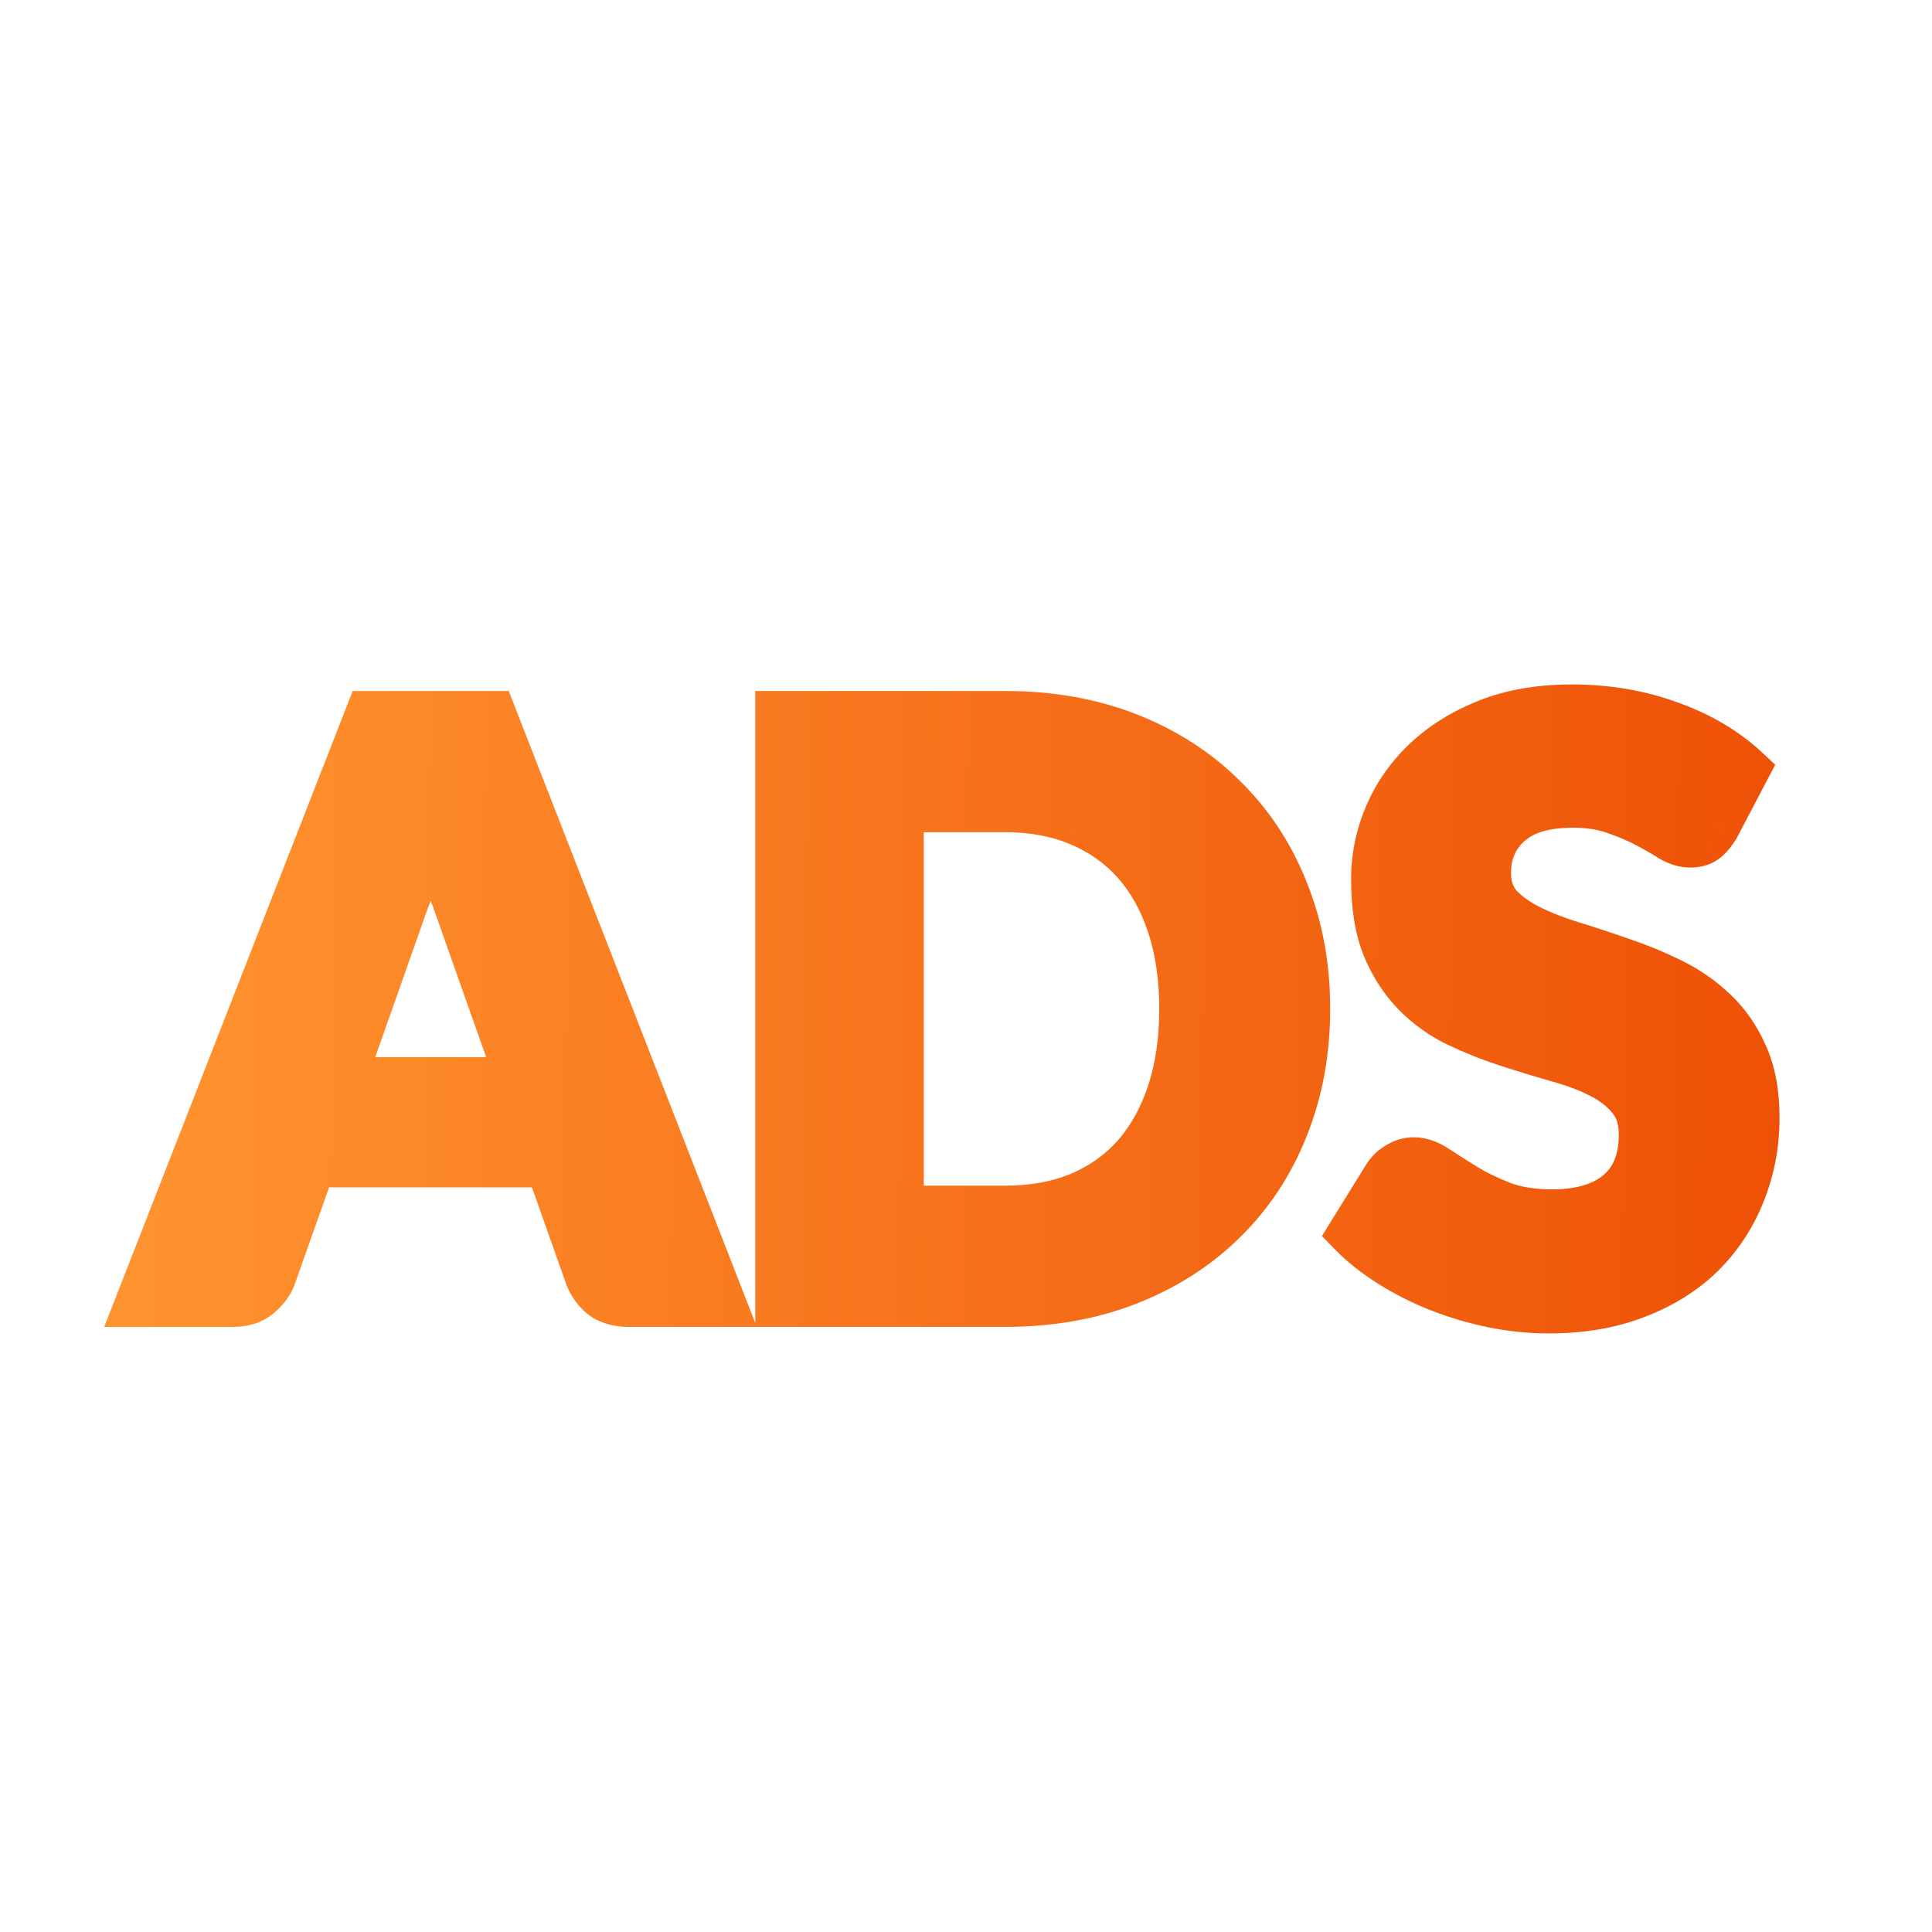
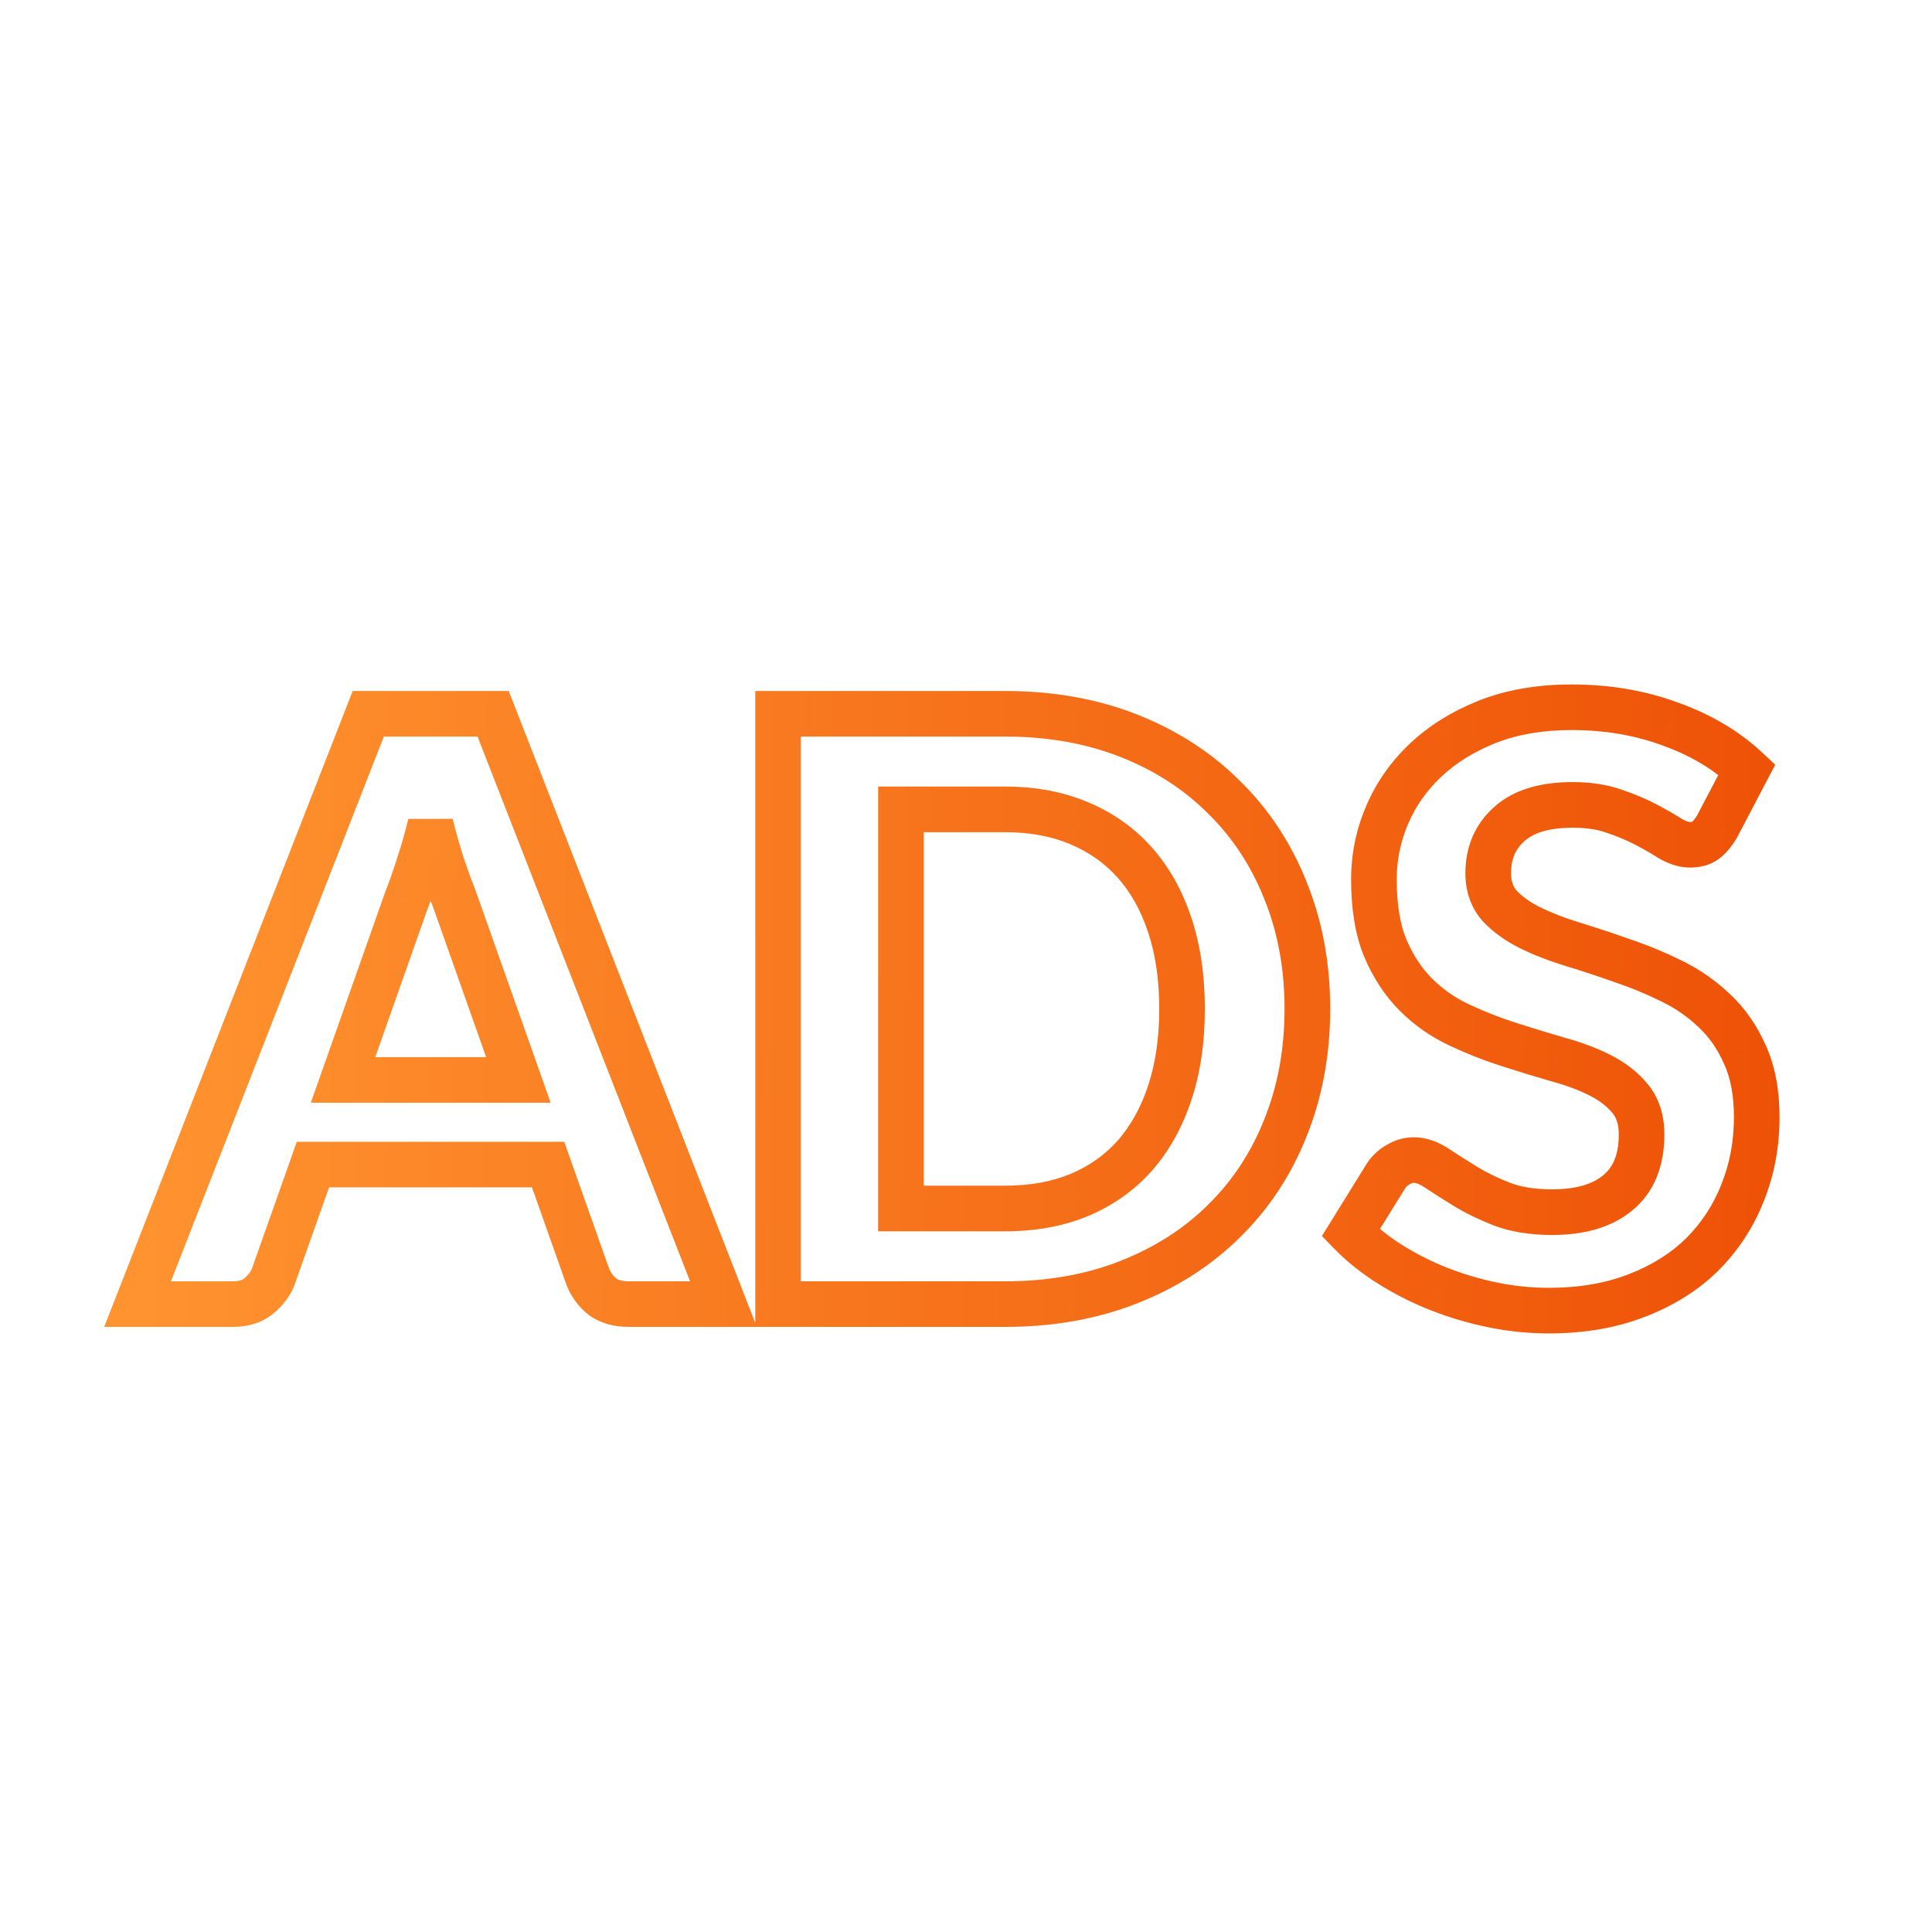
<svg xmlns="http://www.w3.org/2000/svg" width="40" height="40" viewBox="0 0 40 40" fill="none">
-   <path d="M10.732 22.359L9.41 18.619C9.331 18.422 9.247 18.192 9.157 17.928C9.073 17.664 8.992 17.378 8.913 17.069C8.834 17.384 8.75 17.675 8.66 17.945C8.576 18.209 8.495 18.439 8.416 18.636L7.102 22.359H10.732ZM14.978 27H13.015C12.796 27 12.617 26.95 12.476 26.848C12.341 26.742 12.24 26.607 12.173 26.444L11.347 24.111H6.479L5.653 26.444C5.597 26.584 5.499 26.714 5.359 26.831C5.218 26.944 5.041 27 4.828 27H2.848L7.624 14.778H10.21L14.978 27ZM27.068 20.885C27.068 21.778 26.916 22.6 26.613 23.353C26.315 24.1 25.891 24.743 25.341 25.282C24.796 25.821 24.139 26.242 23.37 26.545C22.601 26.848 21.747 27 20.809 27H16.109V14.778H20.809C21.747 14.778 22.601 14.93 23.37 15.233C24.139 15.536 24.796 15.96 25.341 16.505C25.891 17.044 26.315 17.687 26.613 18.434C26.916 19.18 27.068 19.997 27.068 20.885ZM24.473 20.885C24.473 20.245 24.389 19.669 24.221 19.158C24.052 18.647 23.811 18.215 23.496 17.861C23.182 17.507 22.797 17.235 22.342 17.044C21.893 16.853 21.382 16.757 20.809 16.757H18.653V25.02H20.809C21.382 25.02 21.893 24.928 22.342 24.743C22.797 24.552 23.182 24.279 23.496 23.925C23.811 23.566 24.052 23.131 24.221 22.62C24.389 22.109 24.473 21.53 24.473 20.885ZM35.545 17.12C35.467 17.249 35.386 17.344 35.301 17.406C35.223 17.462 35.119 17.49 34.99 17.49C34.866 17.49 34.731 17.448 34.585 17.364C34.445 17.274 34.279 17.178 34.088 17.077C33.897 16.976 33.678 16.884 33.431 16.799C33.184 16.71 32.895 16.665 32.564 16.665C31.98 16.665 31.542 16.797 31.25 17.061C30.958 17.319 30.812 17.659 30.812 18.08C30.812 18.349 30.89 18.574 31.047 18.754C31.21 18.928 31.421 19.079 31.679 19.209C31.943 19.338 32.241 19.453 32.572 19.554C32.903 19.655 33.243 19.767 33.591 19.891C33.94 20.009 34.279 20.149 34.611 20.312C34.942 20.475 35.237 20.68 35.495 20.927C35.759 21.174 35.969 21.477 36.127 21.837C36.29 22.19 36.371 22.623 36.371 23.134C36.371 23.69 36.273 24.212 36.076 24.701C35.885 25.183 35.607 25.607 35.242 25.972C34.877 26.332 34.425 26.615 33.886 26.823C33.353 27.031 32.746 27.135 32.067 27.135C31.679 27.135 31.292 27.096 30.904 27.017C30.522 26.938 30.152 26.829 29.792 26.688C29.439 26.548 29.105 26.38 28.79 26.183C28.476 25.986 28.2 25.767 27.965 25.526L28.706 24.33C28.768 24.24 28.849 24.167 28.95 24.111C29.051 24.049 29.158 24.018 29.27 24.018C29.422 24.018 29.582 24.074 29.75 24.187C29.919 24.299 30.113 24.422 30.331 24.557C30.55 24.692 30.803 24.816 31.09 24.928C31.382 25.04 31.73 25.096 32.134 25.096C32.724 25.096 33.179 24.962 33.499 24.692C33.824 24.422 33.987 24.021 33.987 23.488C33.987 23.179 33.906 22.929 33.743 22.738C33.586 22.547 33.378 22.387 33.12 22.258C32.861 22.129 32.566 22.019 32.235 21.929C31.904 21.834 31.564 21.73 31.216 21.618C30.868 21.505 30.528 21.37 30.197 21.213C29.865 21.056 29.571 20.848 29.312 20.59C29.054 20.332 28.843 20.012 28.681 19.63C28.523 19.248 28.445 18.773 28.445 18.206C28.445 17.751 28.535 17.311 28.714 16.884C28.894 16.457 29.158 16.078 29.506 15.747C29.854 15.415 30.281 15.149 30.786 14.946C31.297 14.744 31.881 14.643 32.538 14.643C33.274 14.643 33.953 14.758 34.577 14.989C35.206 15.213 35.736 15.528 36.169 15.932L35.545 17.12Z" fill="url(#paint0_linear_6607_12551)" />
  <path d="M10.732 22.359V22.831H11.4L11.178 22.201L10.732 22.359ZM9.41 18.619L9.855 18.462L9.852 18.452L9.849 18.444L9.41 18.619ZM9.157 17.928L8.707 18.072L8.71 18.08L9.157 17.928ZM8.913 17.069L9.371 16.953L8.455 16.954L8.913 17.069ZM8.66 17.945L8.212 17.796L8.211 17.802L8.66 17.945ZM8.416 18.636L7.978 18.46L7.974 18.469L7.971 18.479L8.416 18.636ZM7.102 22.359L6.657 22.202L6.435 22.831H7.102V22.359ZM14.978 27V27.472H15.669L15.418 26.828L14.978 27ZM12.476 26.848L12.183 27.219L12.191 27.225L12.2 27.232L12.476 26.848ZM12.173 26.444L11.728 26.602L11.732 26.613L11.737 26.625L12.173 26.444ZM11.347 24.111L11.793 23.953L11.681 23.639H11.347V24.111ZM6.479 24.111V23.639H6.145L6.034 23.953L6.479 24.111ZM5.653 26.444L6.092 26.619L6.095 26.611L6.098 26.602L5.653 26.444ZM5.359 26.831L5.654 27.2L5.662 27.193L5.359 26.831ZM2.848 27L2.409 26.828L2.157 27.472H2.848V27ZM7.624 14.778V14.306H7.302L7.185 14.606L7.624 14.778ZM10.21 14.778L10.65 14.606L10.533 14.306H10.21V14.778ZM11.178 22.201L9.855 18.462L8.965 18.776L10.287 22.516L11.178 22.201ZM9.849 18.444C9.774 18.257 9.692 18.034 9.604 17.776L8.71 18.08C8.802 18.35 8.889 18.588 8.972 18.794L9.849 18.444ZM9.607 17.785C9.526 17.531 9.447 17.254 9.371 16.953L8.455 17.186C8.536 17.502 8.62 17.798 8.708 18.072L9.607 17.785ZM8.455 16.954C8.379 17.259 8.298 17.539 8.212 17.796L9.108 18.094C9.203 17.812 9.29 17.508 9.371 17.183L8.455 16.954ZM8.211 17.802C8.129 18.058 8.051 18.277 7.978 18.46L8.855 18.811C8.938 18.602 9.024 18.36 9.11 18.089L8.211 17.802ZM7.971 18.479L6.657 22.202L7.547 22.516L8.861 18.793L7.971 18.479ZM7.102 22.831H10.732V21.887H7.102V22.831ZM14.978 26.528H13.015V27.472H14.978V26.528ZM13.015 26.528C12.869 26.528 12.793 26.495 12.752 26.465L12.2 27.232C12.44 27.404 12.724 27.472 13.015 27.472V26.528ZM12.769 26.478C12.699 26.423 12.647 26.354 12.609 26.264L11.737 26.625C11.834 26.86 11.983 27.061 12.183 27.219L12.769 26.478ZM12.618 26.287L11.793 23.953L10.902 24.268L11.728 26.602L12.618 26.287ZM11.347 23.639H6.479V24.583H11.347V23.639ZM6.034 23.953L5.208 26.287L6.098 26.602L6.924 24.268L6.034 23.953ZM5.215 26.269C5.193 26.323 5.148 26.392 5.055 26.47L5.662 27.193C5.85 27.036 6.001 26.846 6.092 26.619L5.215 26.269ZM5.064 26.463C5.022 26.496 4.955 26.528 4.828 26.528V27.472C5.128 27.472 5.414 27.392 5.654 27.2L5.064 26.463ZM4.828 26.528H2.848V27.472H4.828V26.528ZM3.288 27.172L8.064 14.95L7.185 14.606L2.409 26.828L3.288 27.172ZM7.624 15.25H10.21V14.306H7.624V15.25ZM9.77 14.95L14.538 27.172L15.418 26.828L10.65 14.606L9.77 14.95ZM26.613 23.353L26.175 23.176L26.174 23.178L26.613 23.353ZM25.341 25.282L25.01 24.944L25.009 24.946L25.341 25.282ZM23.37 26.545L23.543 26.985L23.37 26.545ZM16.109 27H15.637V27.472H16.109V27ZM16.109 14.778V14.306H15.637V14.778H16.109ZM23.37 15.233L23.543 14.793L23.37 15.233ZM25.341 16.505L25.007 16.839L25.01 16.842L25.341 16.505ZM26.613 18.434L26.174 18.608L26.175 18.611L26.613 18.434ZM24.221 19.158L23.772 19.306L24.221 19.158ZM23.496 17.861L23.849 17.547L23.496 17.861ZM22.342 17.044L22.157 17.478L22.16 17.479L22.342 17.044ZM18.653 16.757V16.285H18.181V16.757H18.653ZM18.653 25.02H18.181V25.493H18.653V25.02ZM22.342 24.743L22.522 25.179L22.525 25.178L22.342 24.743ZM23.496 23.925L23.849 24.239L23.852 24.236L23.496 23.925ZM24.221 22.62L23.772 22.472V22.472L24.221 22.62ZM26.595 20.885C26.595 21.723 26.453 22.485 26.175 23.176L27.051 23.529C27.379 22.715 27.54 21.832 27.54 20.885H26.595ZM26.174 23.178C25.9 23.866 25.512 24.453 25.01 24.944L25.671 25.619C26.271 25.032 26.731 24.333 27.052 23.528L26.174 23.178ZM25.009 24.946C24.513 25.437 23.911 25.824 23.197 26.106L23.543 26.985C24.367 26.66 25.079 26.205 25.673 25.617L25.009 24.946ZM23.197 26.106C22.489 26.385 21.696 26.528 20.809 26.528V27.472C21.798 27.472 22.712 27.312 23.543 26.985L23.197 26.106ZM20.809 26.528H16.109V27.472H20.809V26.528ZM16.581 27V14.778H15.637V27H16.581ZM16.109 15.25H20.809V14.306H16.109V15.25ZM20.809 15.25C21.696 15.25 22.489 15.393 23.197 15.672L23.543 14.793C22.712 14.466 21.798 14.306 20.809 14.306V15.25ZM23.197 15.672C23.91 15.953 24.511 16.343 25.007 16.839L25.675 16.171C25.081 15.577 24.368 15.119 23.543 14.793L23.197 15.672ZM25.01 16.842C25.512 17.333 25.9 17.92 26.174 18.608L27.052 18.259C26.731 17.453 26.271 16.755 25.671 16.167L25.01 16.842ZM26.175 18.611C26.453 19.296 26.595 20.052 26.595 20.885H27.54C27.54 19.943 27.379 19.065 27.05 18.256L26.175 18.611ZM24.945 20.885C24.945 20.204 24.856 19.577 24.669 19.01L23.772 19.306C23.922 19.761 24.001 20.285 24.001 20.885H24.945ZM24.669 19.01C24.483 18.446 24.212 17.955 23.849 17.547L23.143 18.174C23.409 18.474 23.621 18.848 23.772 19.306L24.669 19.01ZM23.849 17.547C23.486 17.138 23.042 16.825 22.525 16.608L22.16 17.479C22.552 17.644 22.878 17.876 23.143 18.174L23.849 17.547ZM22.527 16.609C22.01 16.39 21.435 16.285 20.809 16.285V17.23C21.329 17.23 21.776 17.316 22.157 17.478L22.527 16.609ZM20.809 16.285H18.653V17.23H20.809V16.285ZM18.181 16.757V25.02H19.125V16.757H18.181ZM18.653 25.493H20.809V24.548H18.653V25.493ZM20.809 25.493C21.433 25.493 22.007 25.392 22.522 25.179L22.162 24.306C21.779 24.464 21.331 24.548 20.809 24.548V25.493ZM22.525 25.178C23.042 24.961 23.486 24.648 23.849 24.239L23.143 23.612C22.878 23.911 22.552 24.142 22.16 24.307L22.525 25.178ZM23.852 24.236C24.213 23.824 24.483 23.331 24.669 22.768L23.772 22.472C23.621 22.931 23.409 23.308 23.141 23.615L23.852 24.236ZM24.669 22.768C24.856 22.201 24.945 21.571 24.945 20.885H24.001C24.001 21.49 23.922 22.017 23.772 22.472L24.669 22.768ZM35.545 17.12L35.949 17.365L35.957 17.352L35.964 17.339L35.545 17.12ZM35.301 17.406L35.576 17.79L35.581 17.787L35.301 17.406ZM34.585 17.364L34.331 17.762L34.34 17.767L34.349 17.773L34.585 17.364ZM34.088 17.077L34.309 16.66L34.088 17.077ZM33.431 16.799L33.27 17.243L33.279 17.246L33.431 16.799ZM31.25 17.061L31.563 17.414L31.566 17.411L31.25 17.061ZM31.047 18.754L30.692 19.065L30.697 19.07L30.703 19.076L31.047 18.754ZM31.679 19.209L31.468 19.631L31.472 19.633L31.679 19.209ZM33.591 19.891L33.433 20.336L33.44 20.338L33.591 19.891ZM35.495 20.927L35.169 21.268L35.172 21.272L35.495 20.927ZM36.127 21.837L35.694 22.026L35.698 22.034L36.127 21.837ZM36.076 24.701L35.638 24.524L35.637 24.527L36.076 24.701ZM35.242 25.972L35.574 26.309L35.576 26.306L35.242 25.972ZM33.886 26.823L33.716 26.383L33.715 26.383L33.886 26.823ZM30.904 27.017L30.809 27.479L30.81 27.48L30.904 27.017ZM29.792 26.688L29.618 27.127L29.621 27.128L29.792 26.688ZM28.79 26.183L29.04 25.782L28.79 26.183ZM27.965 25.526L27.563 25.277L27.369 25.591L27.627 25.856L27.965 25.526ZM28.706 24.33L28.317 24.062L28.31 24.072L28.304 24.081L28.706 24.33ZM28.95 24.111L29.179 24.524L29.188 24.519L29.196 24.514L28.95 24.111ZM29.75 24.187L30.012 23.794L29.75 24.187ZM30.331 24.557L30.579 24.155L30.331 24.557ZM31.09 24.928L30.917 25.367L30.92 25.369L31.09 24.928ZM33.499 24.692L33.198 24.328L33.194 24.331L33.499 24.692ZM33.743 22.738L33.378 23.038L33.384 23.044L33.743 22.738ZM32.235 21.929L32.104 22.383L32.112 22.385L32.235 21.929ZM31.216 21.618L31.361 21.168L31.216 21.618ZM30.197 21.213L29.994 21.64V21.64L30.197 21.213ZM28.681 19.63L28.244 19.809L28.246 19.815L28.681 19.63ZM28.714 16.884L28.279 16.701L28.714 16.884ZM30.786 14.946L30.613 14.507L30.611 14.508L30.786 14.946ZM34.577 14.989L34.413 15.431L34.418 15.433L34.577 14.989ZM36.169 15.932L36.587 16.151L36.754 15.833L36.491 15.587L36.169 15.932ZM35.142 16.874C35.082 16.972 35.039 17.012 35.022 17.025L35.581 17.787C35.732 17.676 35.851 17.525 35.949 17.365L35.142 16.874ZM35.027 17.022C35.038 17.014 35.045 17.012 35.041 17.013C35.036 17.015 35.021 17.018 34.99 17.018V17.962C35.184 17.962 35.394 17.92 35.576 17.79L35.027 17.022ZM34.99 17.018C34.974 17.018 34.921 17.012 34.821 16.955L34.349 17.773C34.542 17.884 34.758 17.962 34.99 17.962V17.018ZM34.84 16.966C34.686 16.868 34.508 16.766 34.309 16.66L33.867 17.495C34.05 17.591 34.204 17.68 34.331 17.762L34.84 16.966ZM34.309 16.66C34.092 16.545 33.85 16.443 33.584 16.352L33.279 17.246C33.507 17.324 33.702 17.407 33.867 17.495L34.309 16.66ZM33.593 16.356C33.282 16.243 32.936 16.192 32.564 16.192V17.137C32.854 17.137 33.086 17.176 33.27 17.243L33.593 16.356ZM32.564 16.192C31.918 16.192 31.346 16.337 30.933 16.71L31.566 17.411C31.738 17.256 32.041 17.137 32.564 17.137V16.192ZM30.937 16.707C30.535 17.063 30.339 17.536 30.339 18.08H31.284C31.284 17.782 31.381 17.575 31.562 17.414L30.937 16.707ZM30.339 18.08C30.339 18.448 30.45 18.788 30.692 19.065L31.403 18.443C31.331 18.36 31.284 18.251 31.284 18.08H30.339ZM30.703 19.076C30.911 19.299 31.17 19.482 31.468 19.631L31.89 18.786C31.672 18.677 31.51 18.557 31.392 18.431L30.703 19.076ZM31.472 19.633C31.762 19.775 32.083 19.898 32.434 20.006L32.71 19.102C32.398 19.007 32.125 18.901 31.887 18.784L31.472 19.633ZM32.434 20.006C32.758 20.104 33.092 20.215 33.433 20.336L33.749 19.446C33.395 19.32 33.048 19.206 32.71 19.102L32.434 20.006ZM33.44 20.338C33.769 20.449 34.089 20.582 34.402 20.736L34.819 19.888C34.469 19.716 34.111 19.568 33.743 19.444L33.44 20.338ZM34.402 20.736C34.692 20.878 34.946 21.055 35.169 21.268L35.821 20.586C35.527 20.304 35.192 20.072 34.819 19.888L34.402 20.736ZM35.172 21.272C35.386 21.471 35.56 21.72 35.694 22.026L36.559 21.647C36.379 21.234 36.132 20.877 35.818 20.582L35.172 21.272ZM35.698 22.034C35.825 22.31 35.899 22.671 35.899 23.134H36.843C36.843 22.575 36.754 22.071 36.556 21.639L35.698 22.034ZM35.899 23.134C35.899 23.633 35.811 24.095 35.638 24.524L36.514 24.877C36.735 24.329 36.843 23.747 36.843 23.134H35.899ZM35.637 24.527C35.47 24.95 35.227 25.319 34.908 25.639L35.576 26.306C35.987 25.895 36.301 25.417 36.515 24.874L35.637 24.527ZM34.911 25.636C34.598 25.944 34.203 26.195 33.716 26.383L34.056 27.264C34.648 27.036 35.157 26.719 35.574 26.309L34.911 25.636ZM33.715 26.383C33.245 26.566 32.698 26.663 32.067 26.663V27.607C32.794 27.607 33.46 27.496 34.057 27.263L33.715 26.383ZM32.067 26.663C31.711 26.663 31.355 26.627 30.998 26.554L30.81 27.48C31.228 27.564 31.647 27.607 32.067 27.607V26.663ZM31 26.554C30.643 26.481 30.299 26.379 29.964 26.248L29.621 27.128C30.005 27.278 30.401 27.395 30.809 27.479L31 26.554ZM29.967 26.249C29.639 26.119 29.33 25.964 29.04 25.782L28.54 26.583C28.879 26.795 29.239 26.977 29.618 27.127L29.967 26.249ZM29.04 25.782C28.755 25.604 28.51 25.408 28.302 25.196L27.627 25.856C27.891 26.127 28.197 26.369 28.54 26.583L29.04 25.782ZM28.366 25.775L29.107 24.579L28.304 24.081L27.563 25.277L28.366 25.775ZM29.095 24.597C29.113 24.571 29.138 24.547 29.179 24.524L28.721 23.698C28.56 23.787 28.422 23.909 28.317 24.062L29.095 24.597ZM29.196 24.514C29.227 24.495 29.25 24.49 29.27 24.49V23.546C29.066 23.546 28.875 23.603 28.704 23.708L29.196 24.514ZM29.27 24.49C29.302 24.49 29.372 24.502 29.488 24.58L30.012 23.794C29.792 23.647 29.542 23.546 29.27 23.546V24.49ZM29.488 24.58C29.663 24.696 29.861 24.822 30.084 24.959L30.579 24.155C30.364 24.023 30.175 23.902 30.012 23.794L29.488 24.58ZM30.084 24.959C30.331 25.111 30.61 25.247 30.917 25.367L31.262 24.488C30.997 24.384 30.77 24.273 30.579 24.155L30.084 24.959ZM30.92 25.369C31.279 25.507 31.688 25.569 32.134 25.569V24.624C31.772 24.624 31.484 24.573 31.259 24.487L30.92 25.369ZM32.134 25.569C32.79 25.569 33.369 25.419 33.803 25.053L33.194 24.331C32.989 24.504 32.657 24.624 32.134 24.624V25.569ZM33.8 25.056C34.261 24.674 34.459 24.122 34.459 23.488H33.515C33.515 23.92 33.387 24.171 33.198 24.328L33.8 25.056ZM34.459 23.488C34.459 23.093 34.354 22.726 34.102 22.431L33.384 23.044C33.458 23.131 33.515 23.264 33.515 23.488H34.459ZM34.108 22.438C33.902 22.188 33.638 21.989 33.331 21.835L32.908 22.68C33.117 22.785 33.27 22.906 33.378 23.038L34.108 22.438ZM33.331 21.835C33.04 21.69 32.715 21.57 32.359 21.474L32.112 22.385C32.418 22.468 32.683 22.567 32.908 22.68L33.331 21.835ZM32.366 21.476C32.04 21.381 31.705 21.279 31.361 21.168L31.071 22.067C31.424 22.181 31.768 22.286 32.104 22.383L32.366 21.476ZM31.361 21.168C31.032 21.062 30.712 20.935 30.399 20.787L29.994 21.64C30.344 21.806 30.703 21.948 31.071 22.067L31.361 21.168ZM30.399 20.787C30.116 20.652 29.866 20.476 29.646 20.256L28.978 20.924C29.275 21.221 29.614 21.46 29.994 21.64L30.399 20.787ZM29.646 20.256C29.436 20.046 29.257 19.778 29.115 19.444L28.246 19.815C28.43 20.245 28.672 20.617 28.978 20.924L29.646 20.256ZM29.117 19.45C28.991 19.142 28.917 18.733 28.917 18.206H27.973C27.973 18.814 28.056 19.354 28.244 19.809L29.117 19.45ZM28.917 18.206C28.917 17.815 28.994 17.437 29.149 17.067L28.279 16.701C28.075 17.184 27.973 17.687 27.973 18.206H28.917ZM29.149 17.067C29.303 16.702 29.529 16.377 29.832 16.089L29.18 15.405C28.787 15.779 28.485 16.212 28.279 16.701L29.149 17.067ZM29.832 16.089C30.131 15.804 30.505 15.568 30.962 15.385L30.611 14.508C30.057 14.729 29.578 15.027 29.18 15.405L29.832 16.089ZM30.96 15.386C31.406 15.209 31.93 15.115 32.538 15.115V14.171C31.833 14.171 31.189 14.279 30.613 14.507L30.96 15.386ZM32.538 15.115C33.224 15.115 33.848 15.223 34.413 15.431L34.74 14.546C34.059 14.294 33.324 14.171 32.538 14.171V15.115ZM34.418 15.433C34.994 15.639 35.467 15.922 35.846 16.277L36.491 15.587C36.006 15.133 35.418 14.787 34.736 14.544L34.418 15.433ZM35.751 15.712L35.127 16.9L35.964 17.339L36.587 16.151L35.751 15.712Z" fill="url(#paint1_linear_6607_12551)" />
  <defs>
    <linearGradient id="paint0_linear_6607_12551" x1="37" y1="18.677" x2="3.002" y2="18.391" gradientUnits="userSpaceOnUse">
      <stop stop-color="#EE5106" />
      <stop offset="1" stop-color="#FF932F" />
    </linearGradient>
    <linearGradient id="paint1_linear_6607_12551" x1="37" y1="18.677" x2="3.002" y2="18.391" gradientUnits="userSpaceOnUse">
      <stop stop-color="#EE5106" />
      <stop offset="1" stop-color="#FF932F" />
    </linearGradient>
  </defs>
</svg>